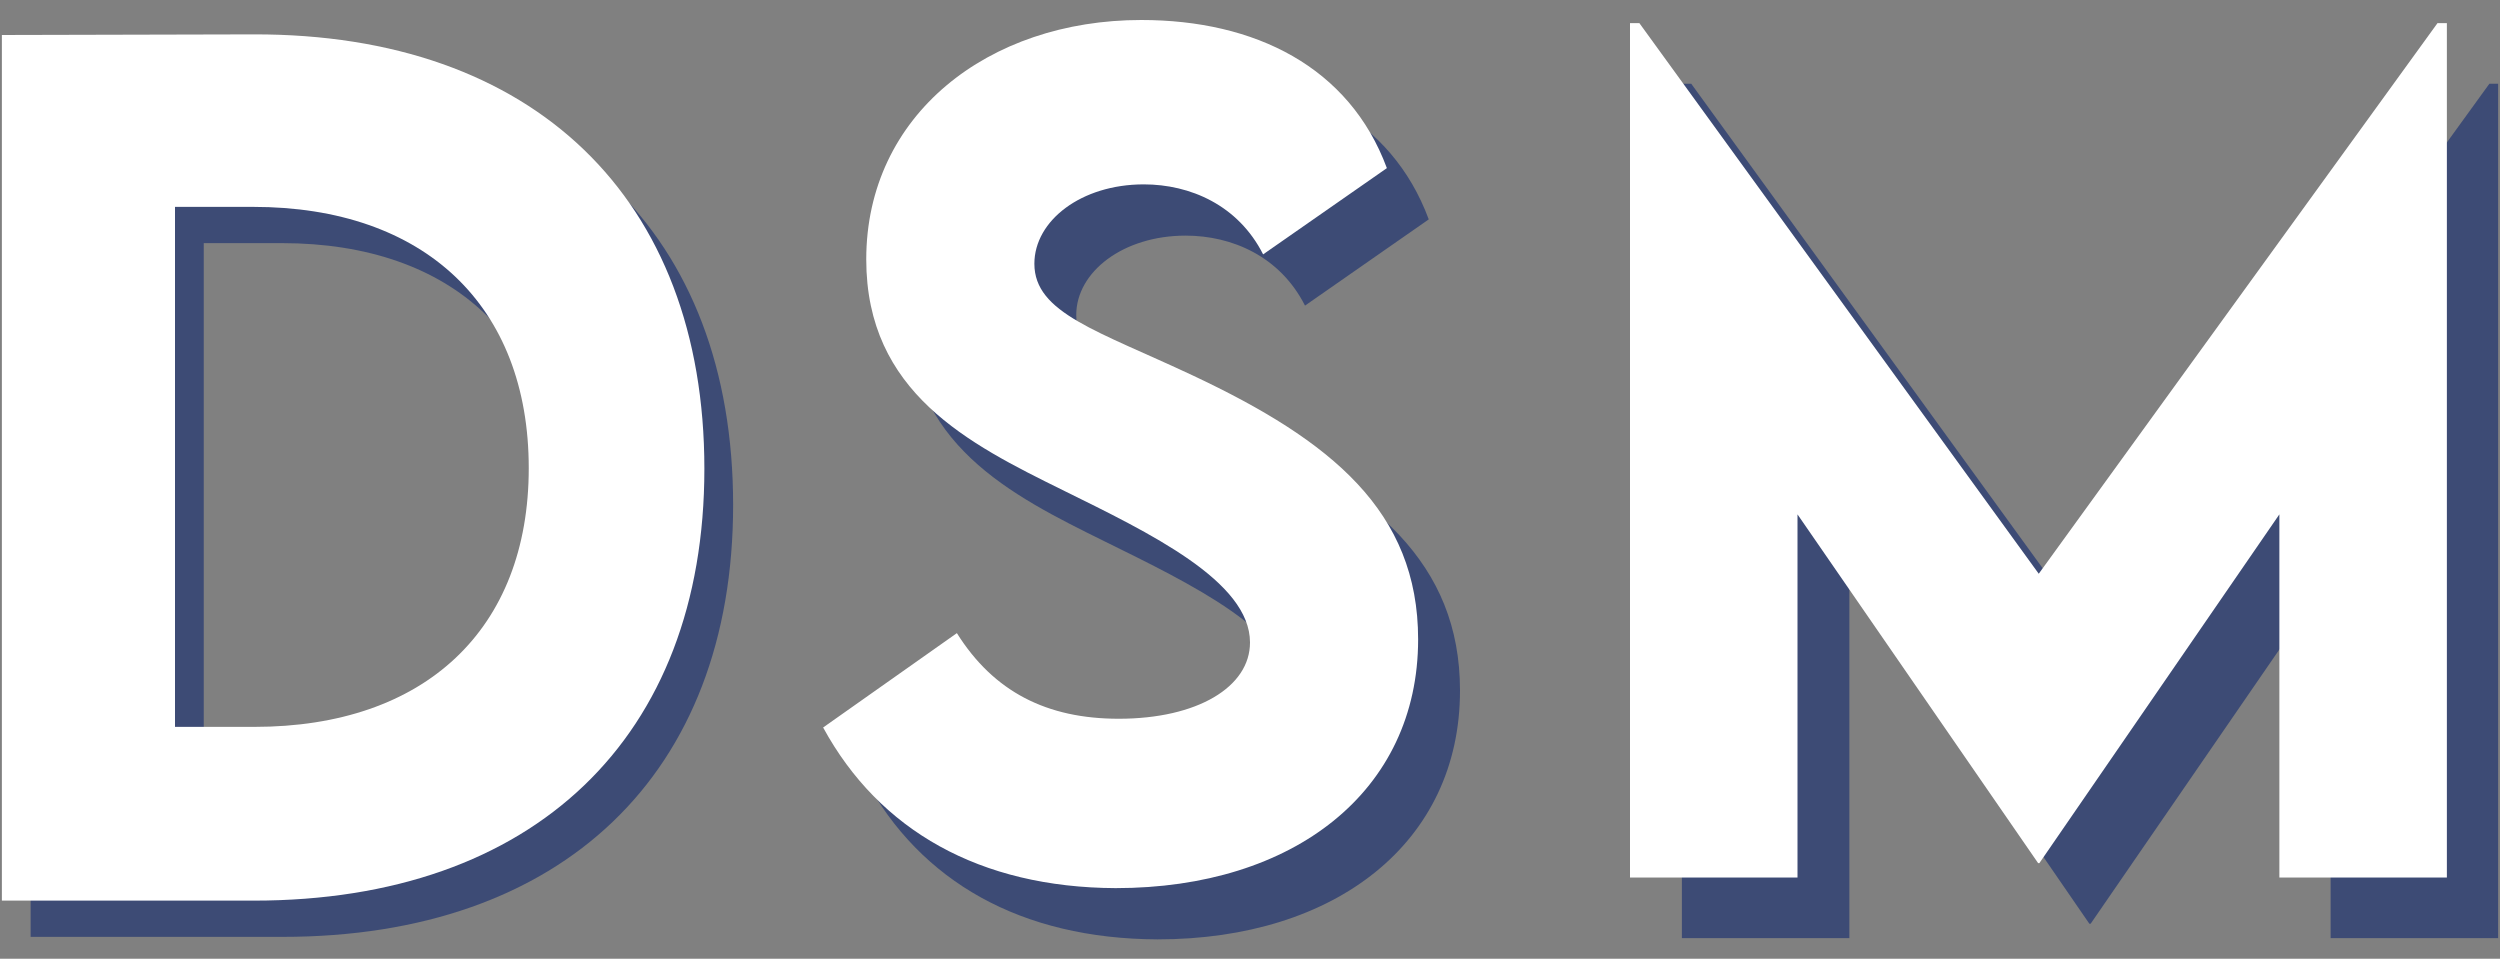
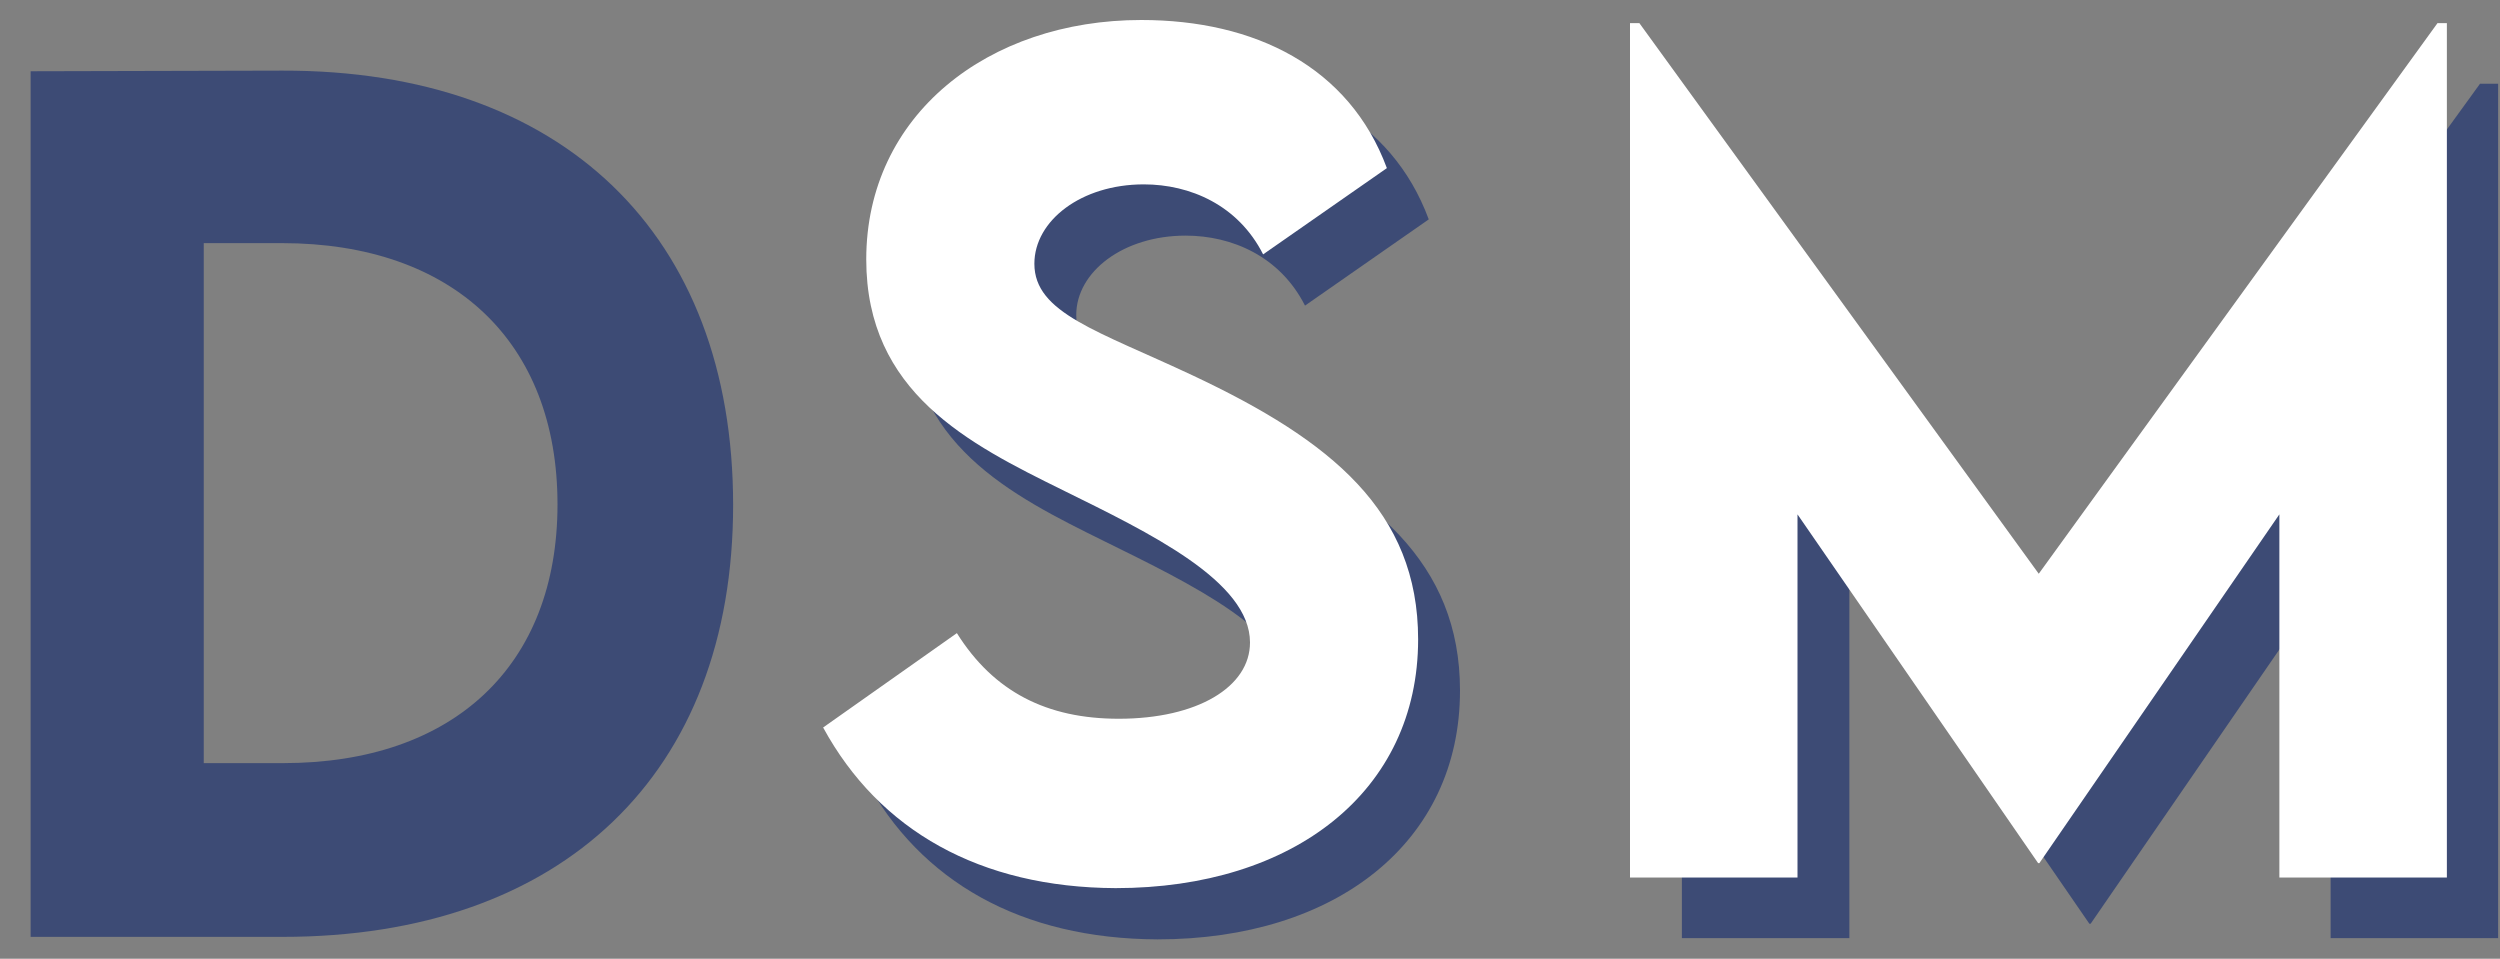
<svg xmlns="http://www.w3.org/2000/svg" version="1.1" id="Calque_1" x="0px" y="0px" viewBox="0 0 400 153.4" style="enable-background:new 0 0 400 153.4;" xml:space="preserve">
  <rect x="0" y="0" width="400" height="153.4" fill="#808080" stroke="none" />
  <style type="text/css">
	.st0{fill:#3D4B75;}
	.st1{fill:#FFFFFF;}
</style>
  <g>
    <g>
      <g>
        <path class="st0" d="M138.4,124.6l21.4-15.1c5.9,9.4,14.4,13.7,25.9,13.7c12.6,0,21-5.1,21-12.2c0-9.8-16-17.5-30-24.4     c-15-7.4-31.4-15.6-31.4-36.9c0-23.1,19.5-38.3,44-38.3c18.2,0,33.3,7.5,39.3,23.7l-19.8,13.8c-4-7.9-11.7-11.2-19.1-11.2     c-10,0-17.5,5.8-17.5,12.7c0,7.9,10.1,10.7,25.4,17.9c22.1,10.4,36,21.7,36,42.2c0,24.3-19.9,39.8-48.4,39.8     C163.4,150.2,147.3,141.1,138.4,124.6z" />
-         <path class="st0" d="M399.7,13.4v136.7h-26.8V92l-38.4,55.8h-0.2L295.9,92v58.1h-26.8V13.4h1.5l63.9,88.1l63.8-88.1H399.7z" />
+         <path class="st0" d="M399.7,13.4v136.7h-26.8V92l-38.4,55.8h-0.2L295.9,92v58.1h-26.8V13.4l63.9,88.1l63.8-88.1H399.7z" />
      </g>
      <g>
        <path class="st1" d="M131.7,116.4l21.4-15.1c5.9,9.4,14.4,13.7,25.9,13.7c12.6,0,21-5.1,21-12.2c0-9.8-16-17.5-30-24.4     c-15-7.4-31.4-15.6-31.4-36.9c0-23.1,19.5-38.3,44-38.3c18.2,0,33.3,7.5,39.3,23.7l-19.8,13.8c-4-7.9-11.7-11.2-19.1-11.2     c-10,0-17.5,5.8-17.5,12.7c0,7.9,10.1,10.7,25.4,17.9c22.1,10.4,36,21.7,36,42.2c0,24.3-19.9,39.8-48.4,39.8     C156.8,142,140.7,132.9,131.7,116.4z" />
        <path class="st1" d="M391.5,3.7v136.7h-26.8V82.3l-38.4,55.8h-0.2l-38.5-55.8v58.1h-26.8V3.7h1.5l63.9,88.1L390,3.7H391.5z" />
      </g>
    </g>
    <g>
      <path class="st0" d="M117.3,80.8c0,43-27.3,69.1-72.1,69.1H4.9V11.4l40.3-0.1C90,11.2,117.3,37.5,117.3,80.8z M89.2,80.7    c0-26-16.7-41.8-44.1-41.8H32.6v83.2h12.7C72.6,122.1,89.2,106.5,89.2,80.7z" />
-       <path class="st1" d="M112.7,75c0,43-27.3,69.1-72.1,69.1H0.3V5.6l40.3-0.1C85.4,5.4,112.7,31.7,112.7,75z M84.6,74.9    c0-26-16.7-41.8-44.1-41.8H28v83.2h12.7C68,116.3,84.6,100.7,84.6,74.9z" />
    </g>
  </g>
</svg>